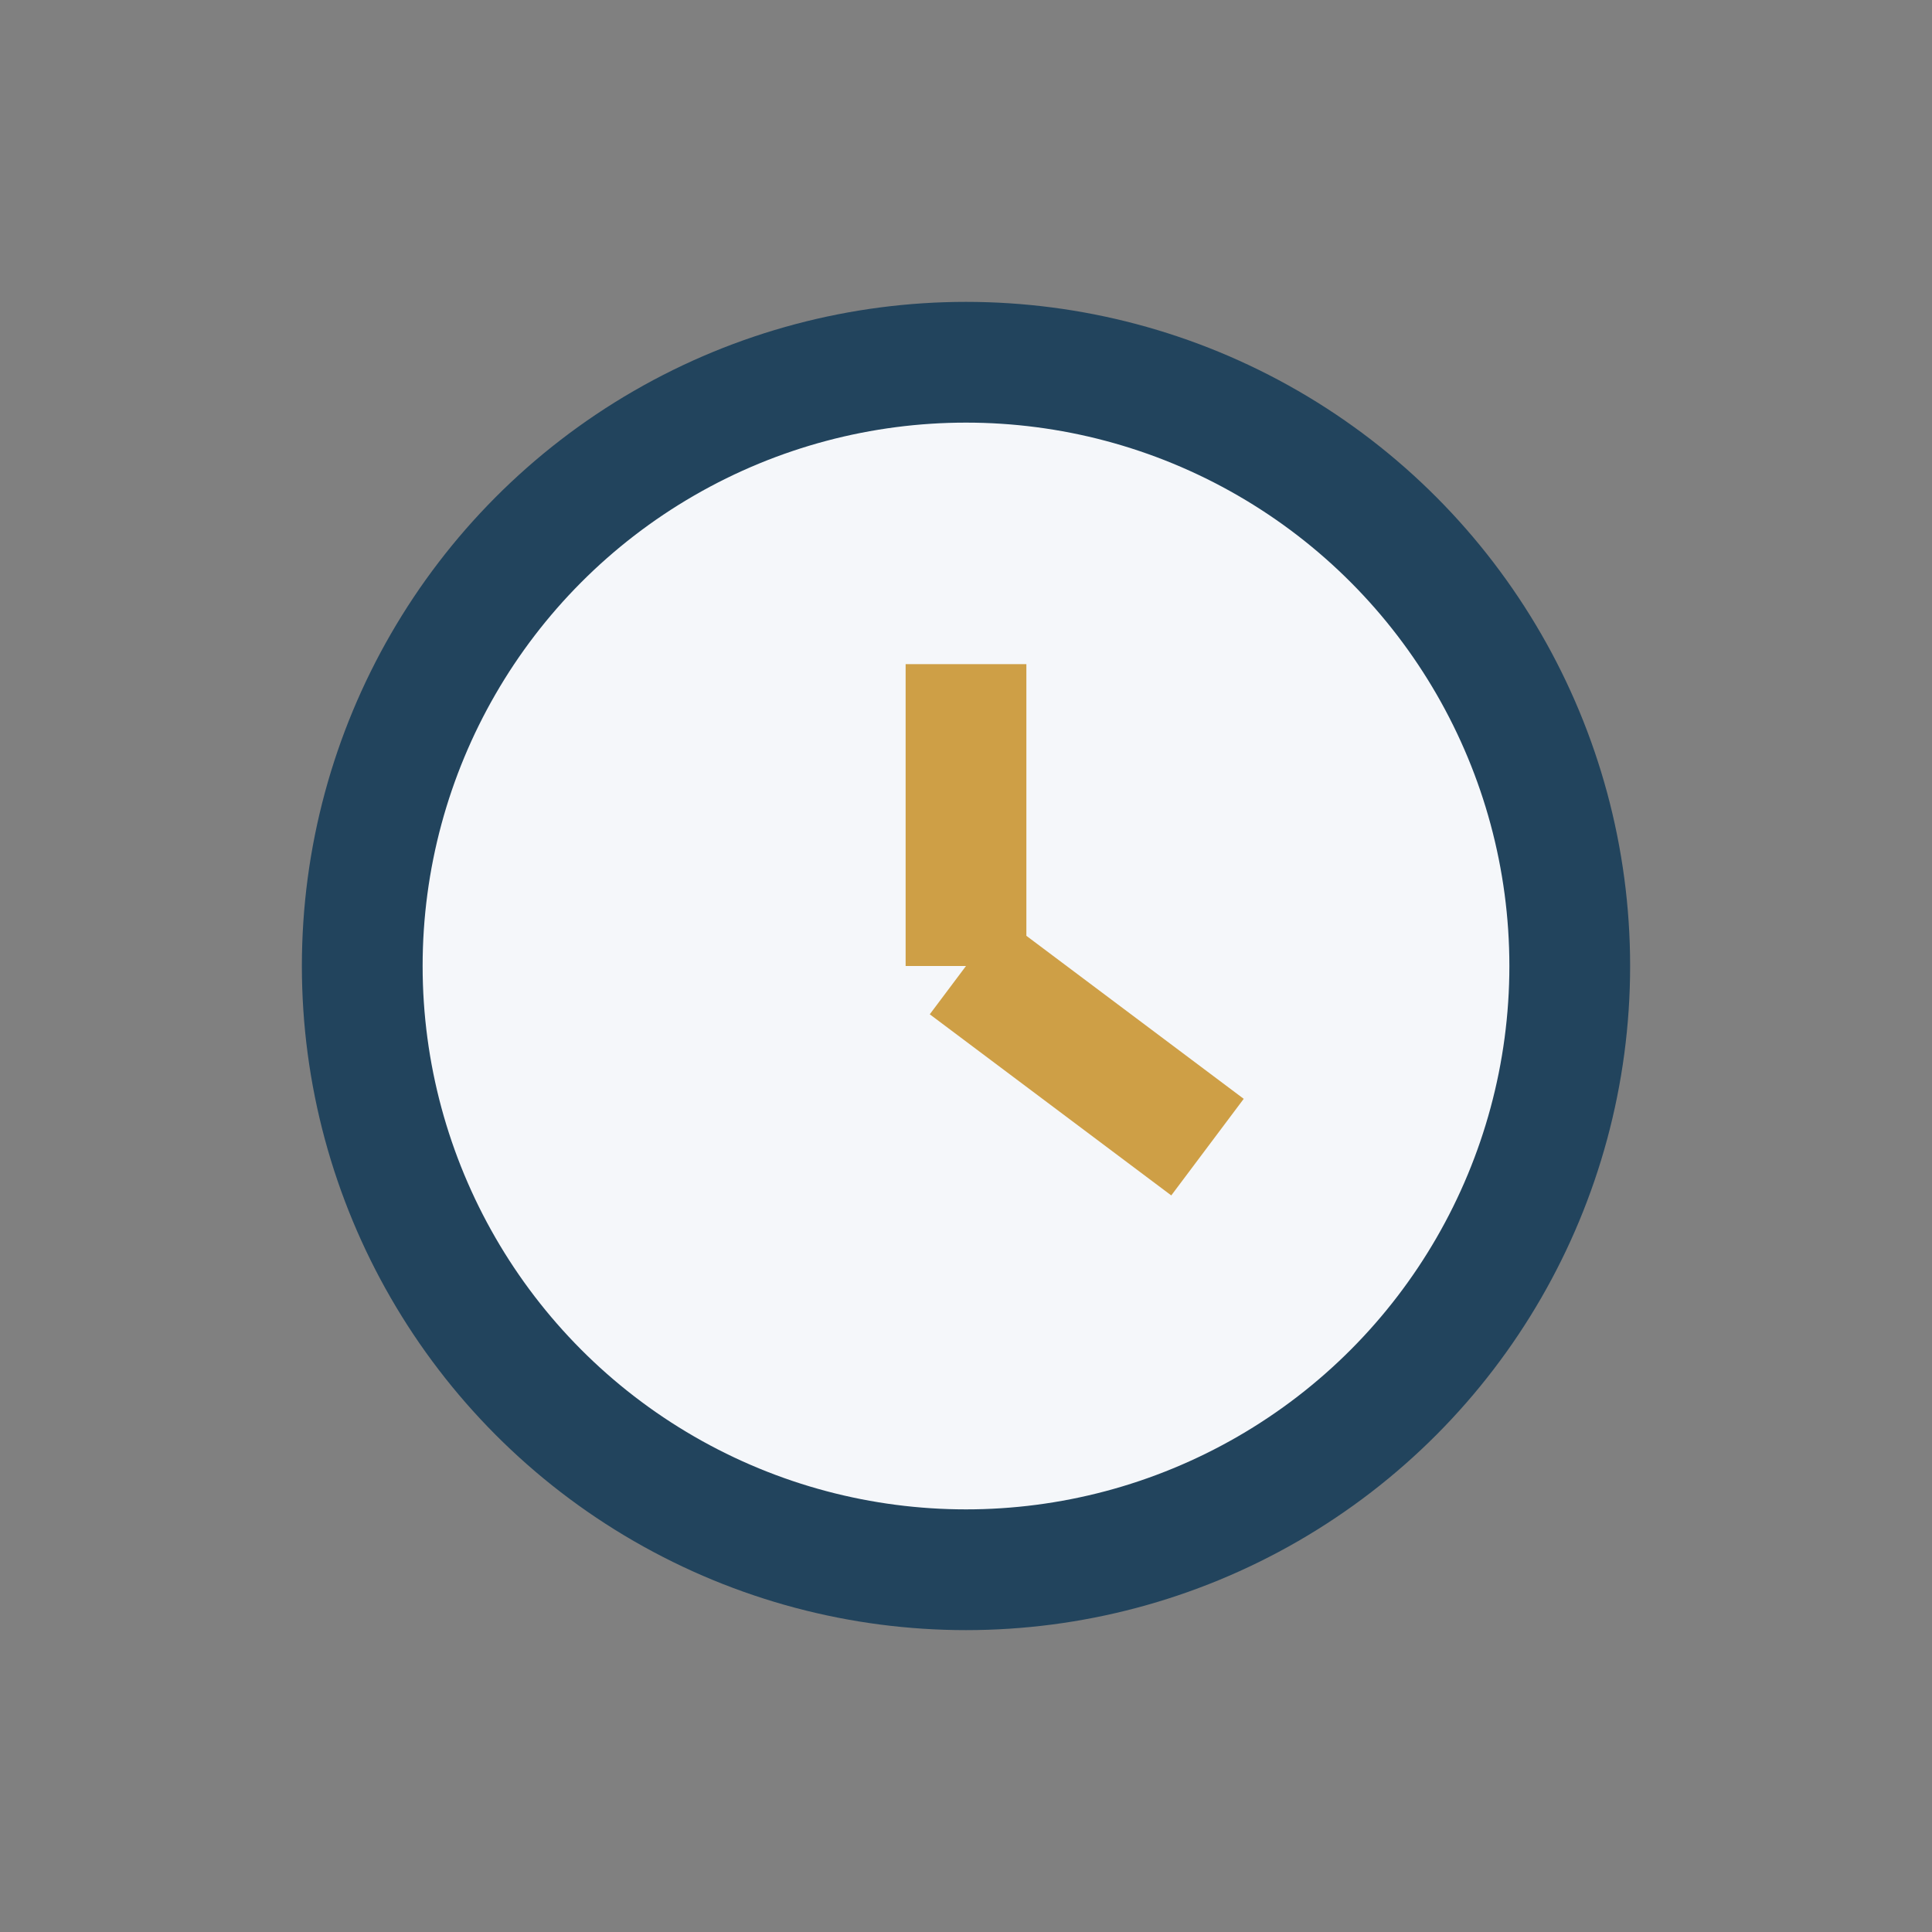
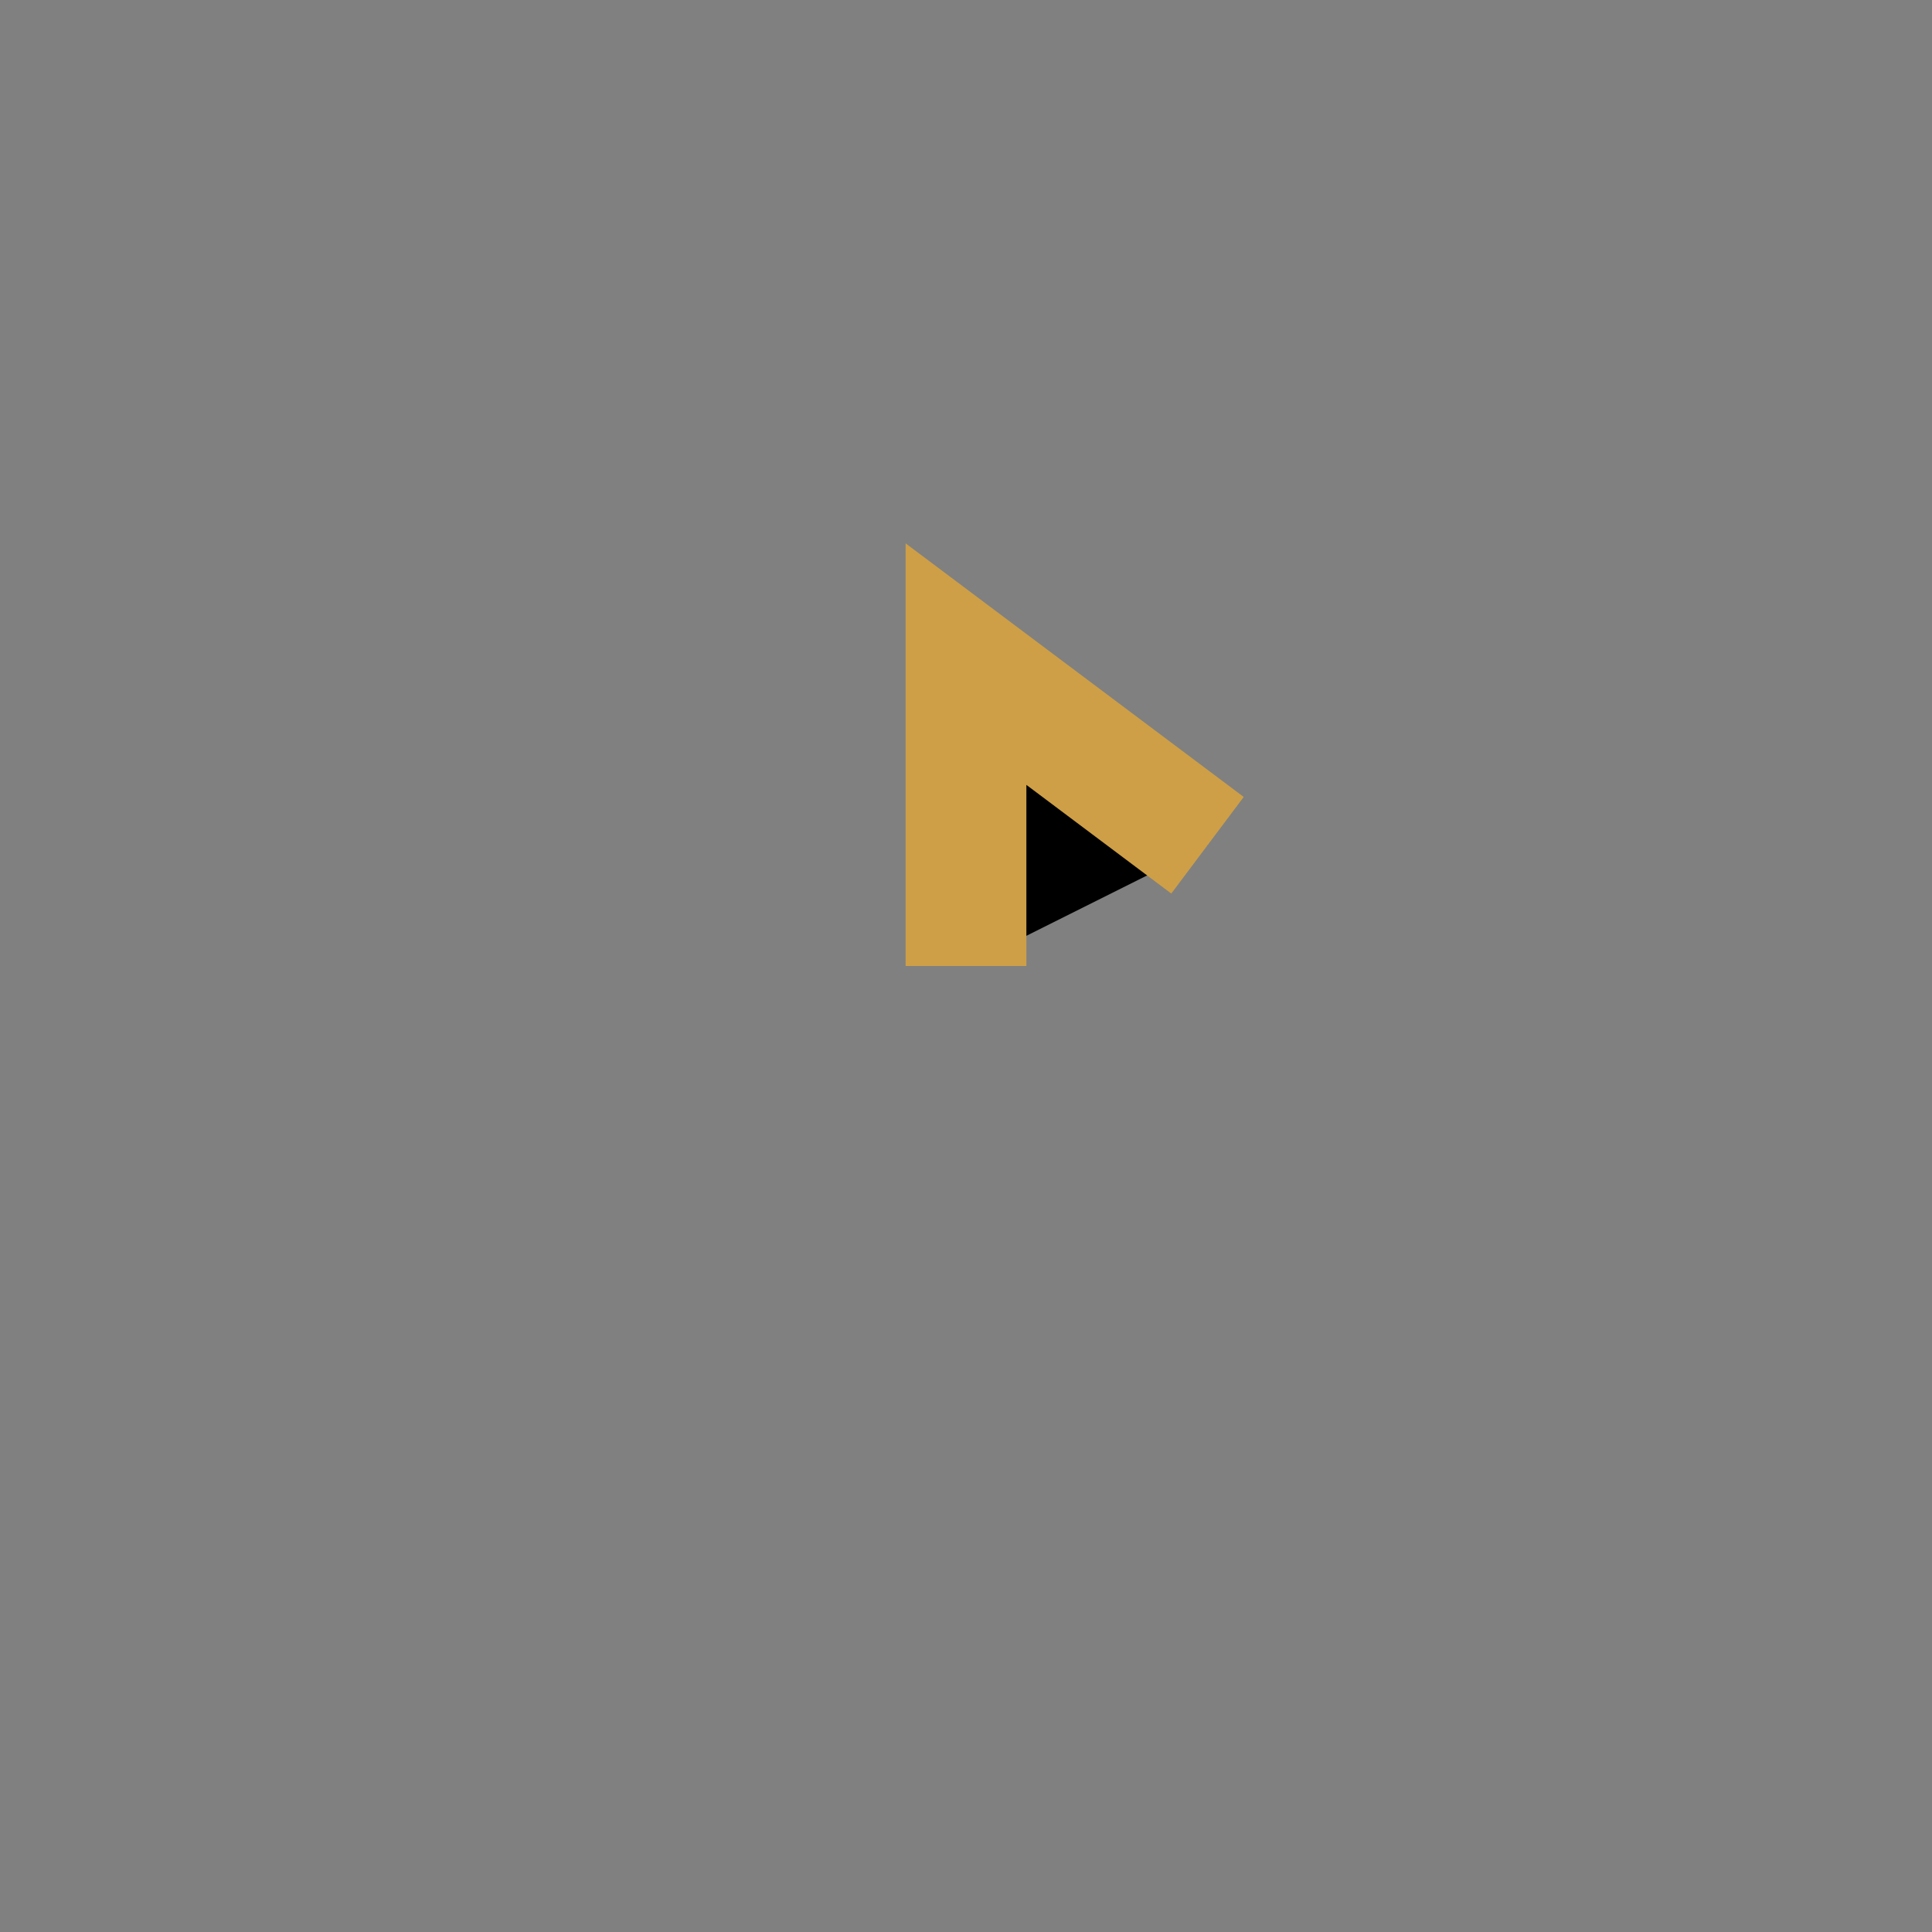
<svg xmlns="http://www.w3.org/2000/svg" width="32" height="32" viewBox="0 0 32 32">
  <rect x="0" y="0" width="32" height="32" fill="#808080" stroke="none" />
-   <circle cx="16" cy="16" r="10" fill="#F5F7FA" stroke="#22445D" stroke-width="2" />
-   <path d="M16 16v-5M16 16l4 3" stroke="#CE9F46" stroke-width="2" />
+   <path d="M16 16v-5l4 3" stroke="#CE9F46" stroke-width="2" />
</svg>